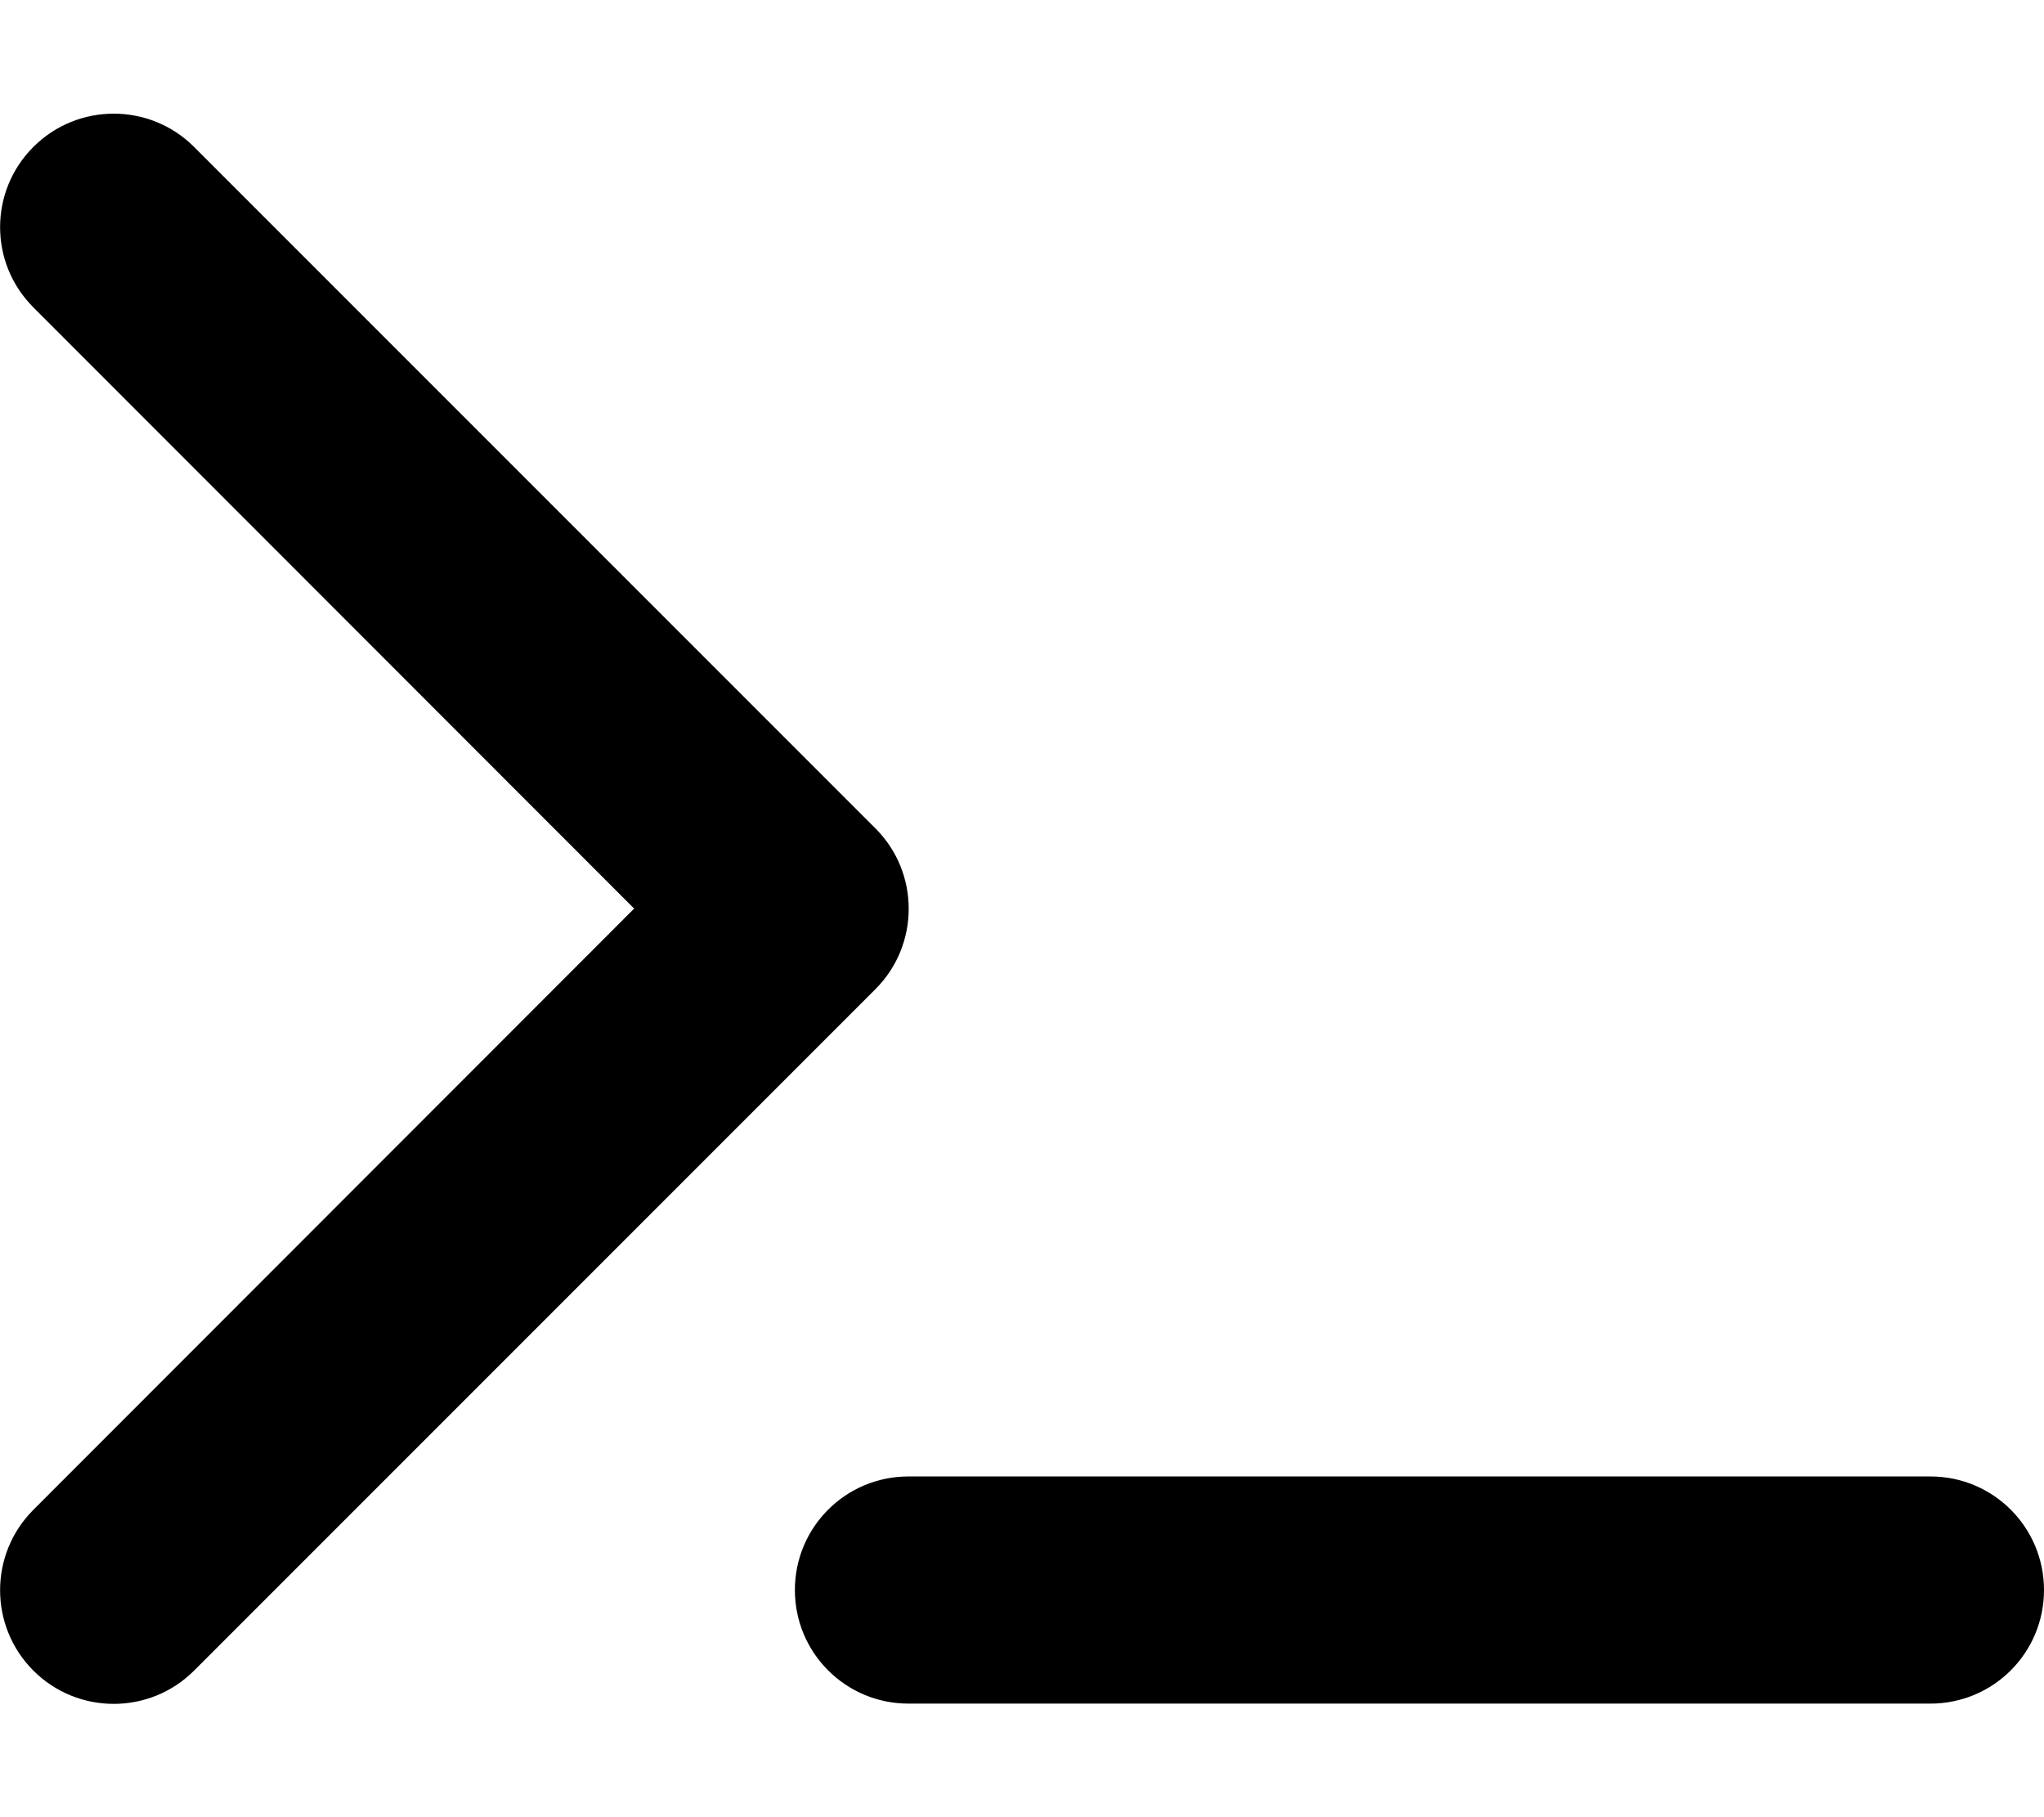
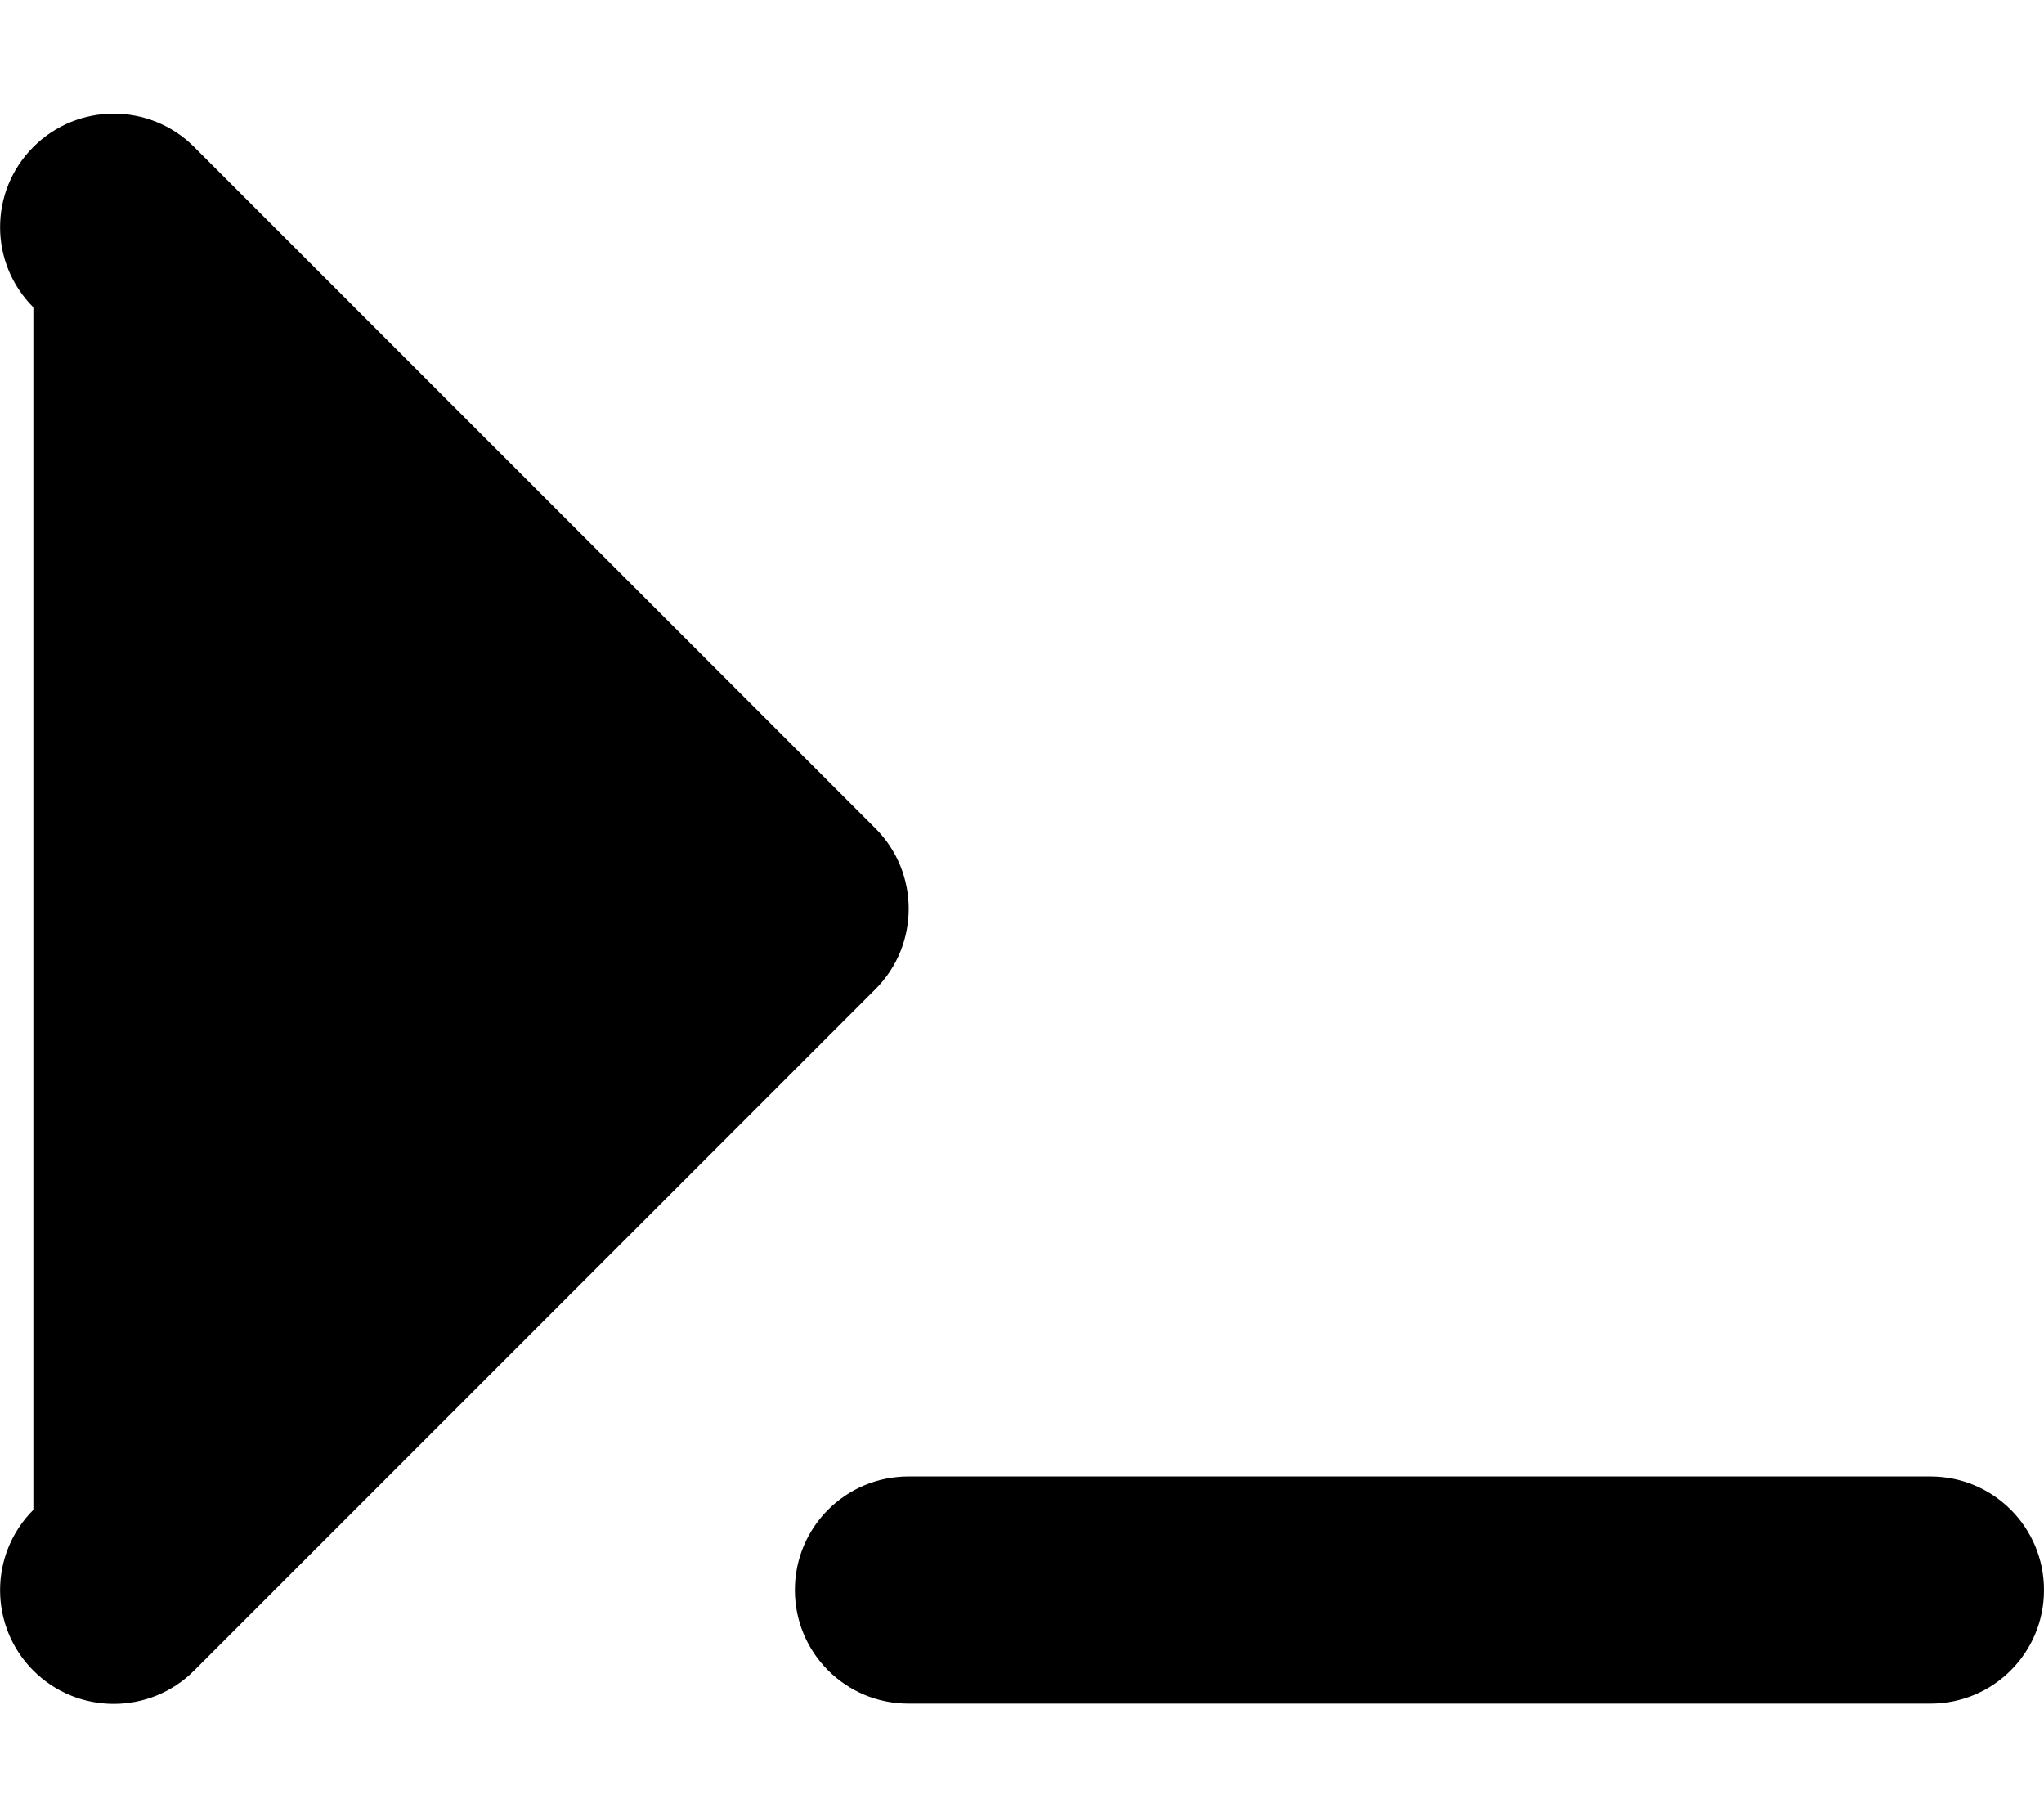
<svg xmlns="http://www.w3.org/2000/svg" viewBox="0 0 576 512">
  <style>
    path {
      fill: #000000;
    }

    @media (prefers-color-scheme: dark) {
      path {
        fill: #ffffff;
      }
    }
  </style>
-   <path fill-rule="evenodd" clip-rule="evenodd" d="M9.4 86.6C-3.1 74.1-3.1 53.9 9.4 41.4s32.8-12.5 45.3 0l192 192c12.5 12.5 12.5 32.8 0 45.3l-192 192c-12.5 12.5-32.8 12.5-45.3 0s-12.5-32.8 0-45.3L178.7 256 9.4 86.6zM256 416H544c17.7 0 32 14.3 32 32s-14.3 32-32 32H256c-17.7 0-32-14.3-32-32s14.3-32 32-32z" />
+   <path fill-rule="evenodd" clip-rule="evenodd" d="M9.4 86.6C-3.1 74.1-3.1 53.9 9.4 41.4s32.8-12.5 45.3 0l192 192c12.5 12.5 12.5 32.8 0 45.3l-192 192c-12.5 12.5-32.8 12.5-45.3 0s-12.5-32.8 0-45.3zM256 416H544c17.7 0 32 14.3 32 32s-14.3 32-32 32H256c-17.7 0-32-14.3-32-32s14.3-32 32-32z" />
</svg>